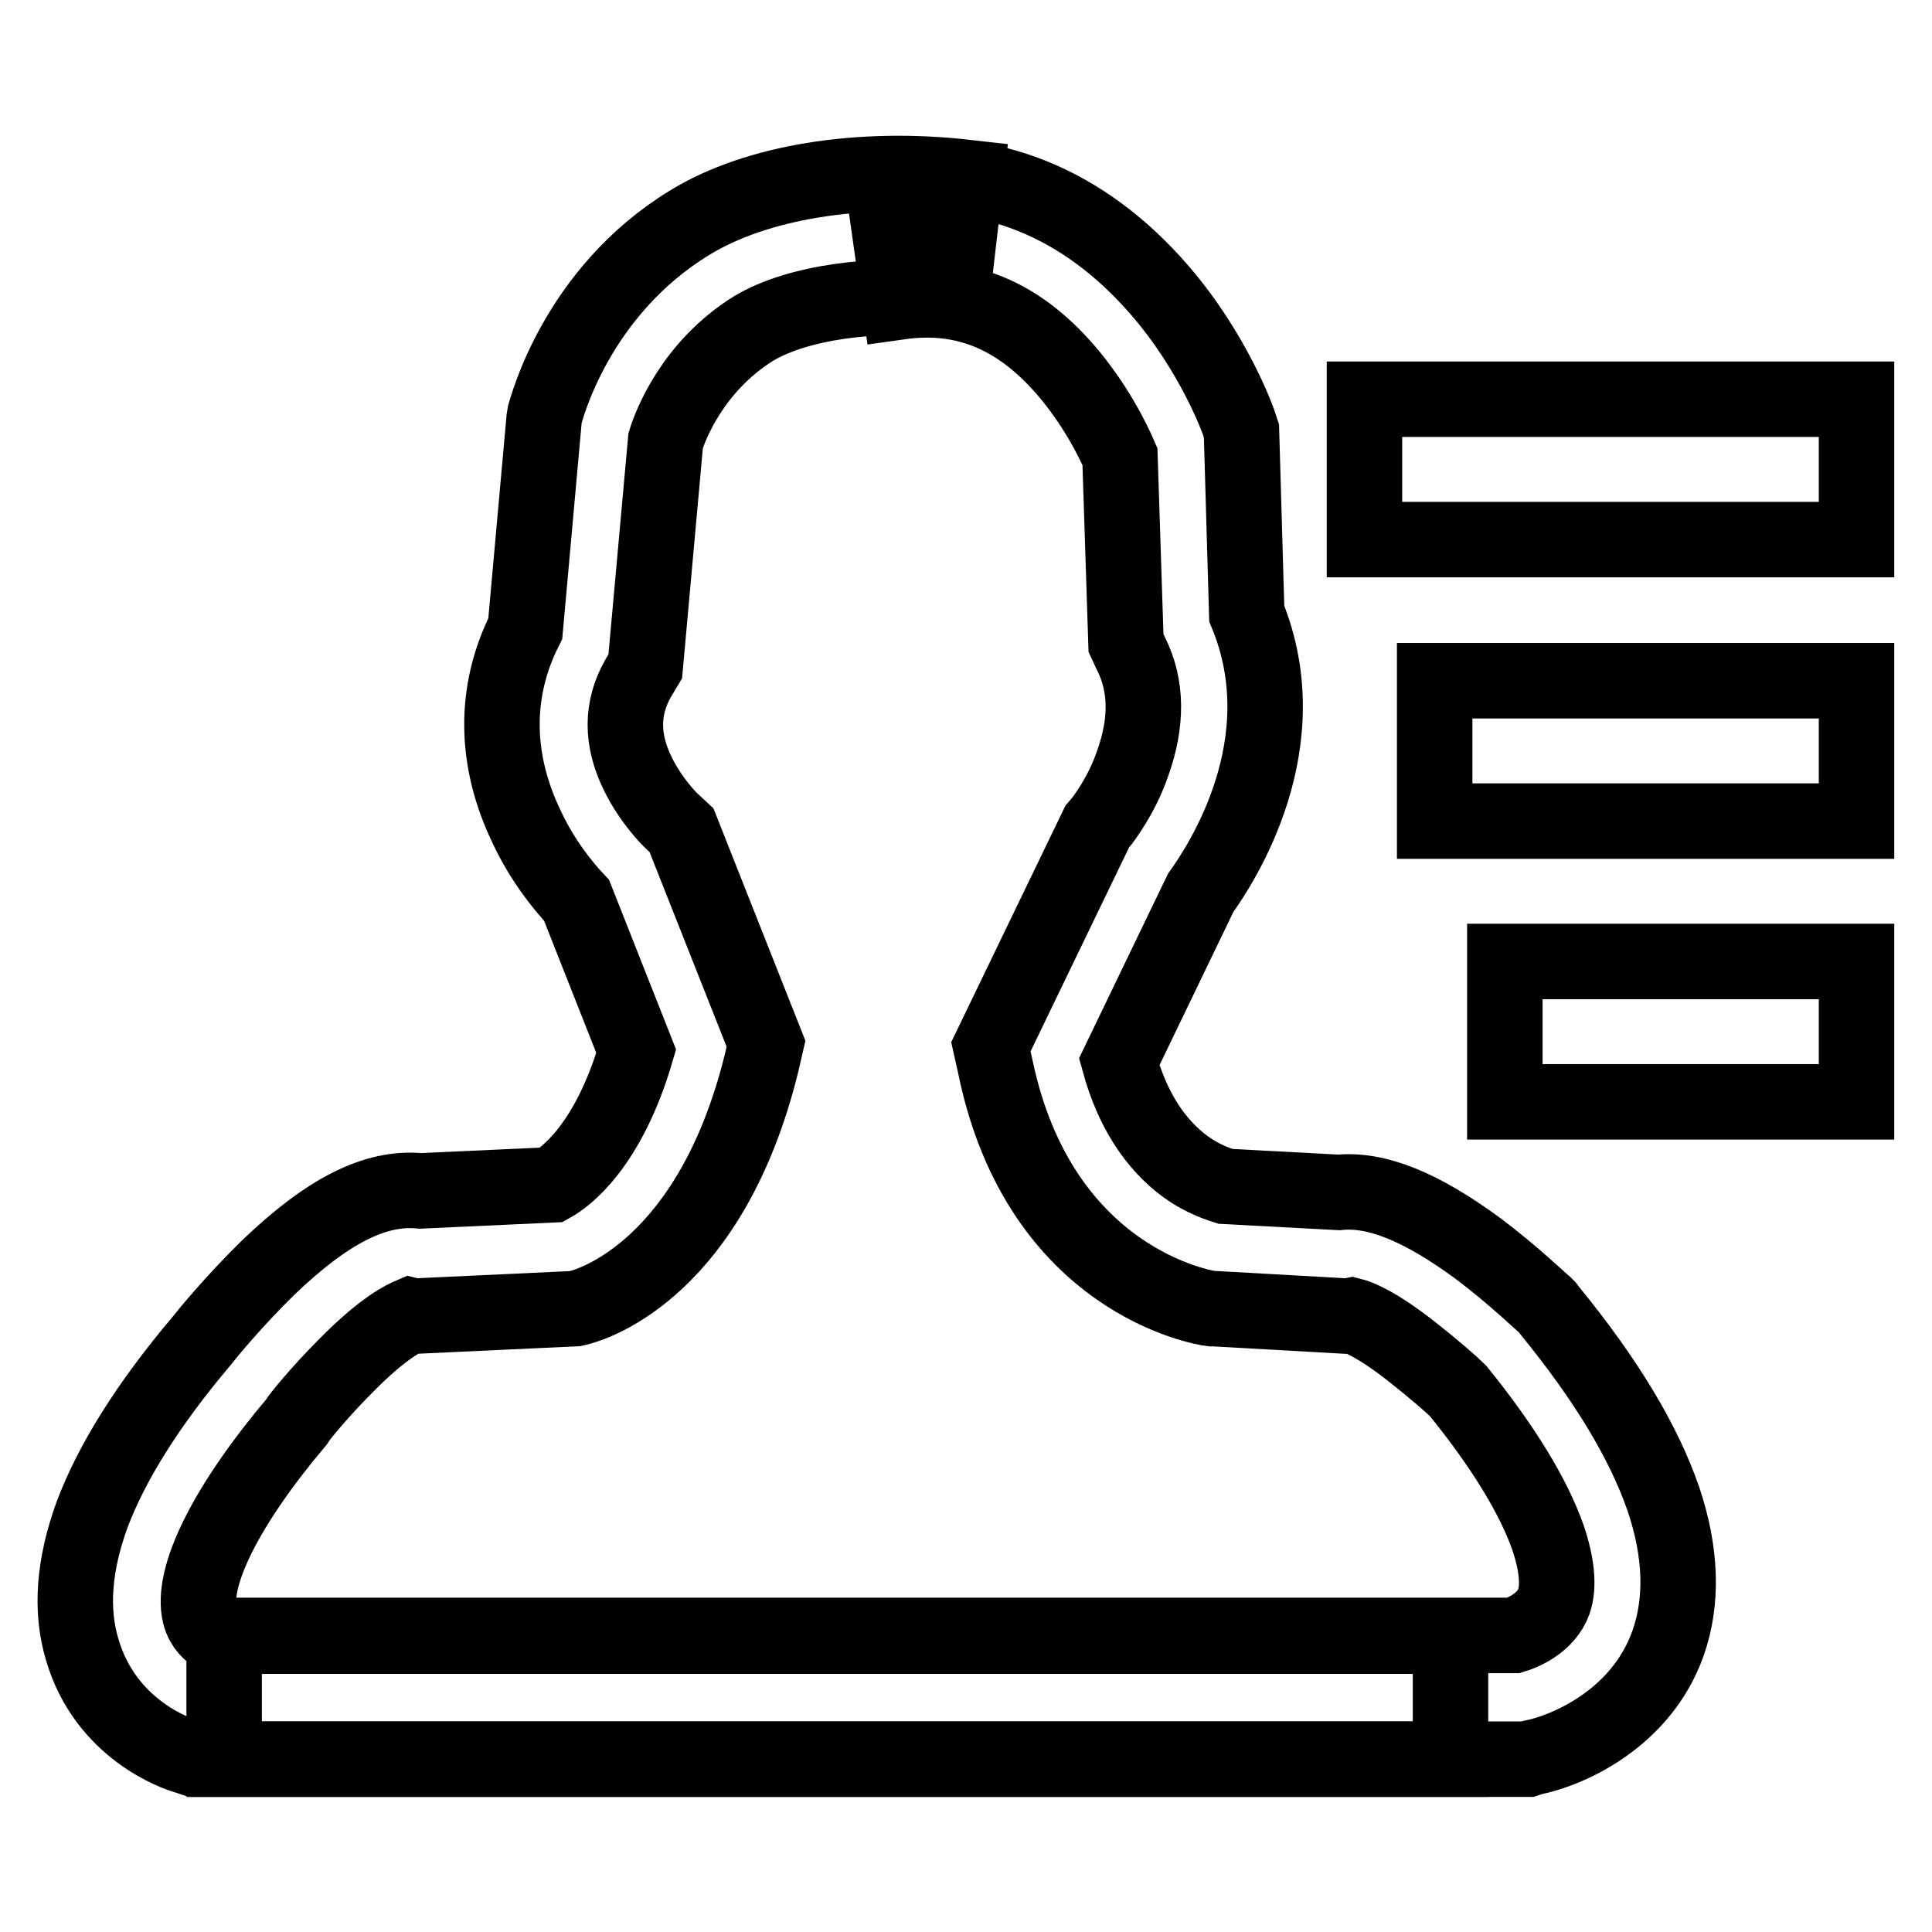
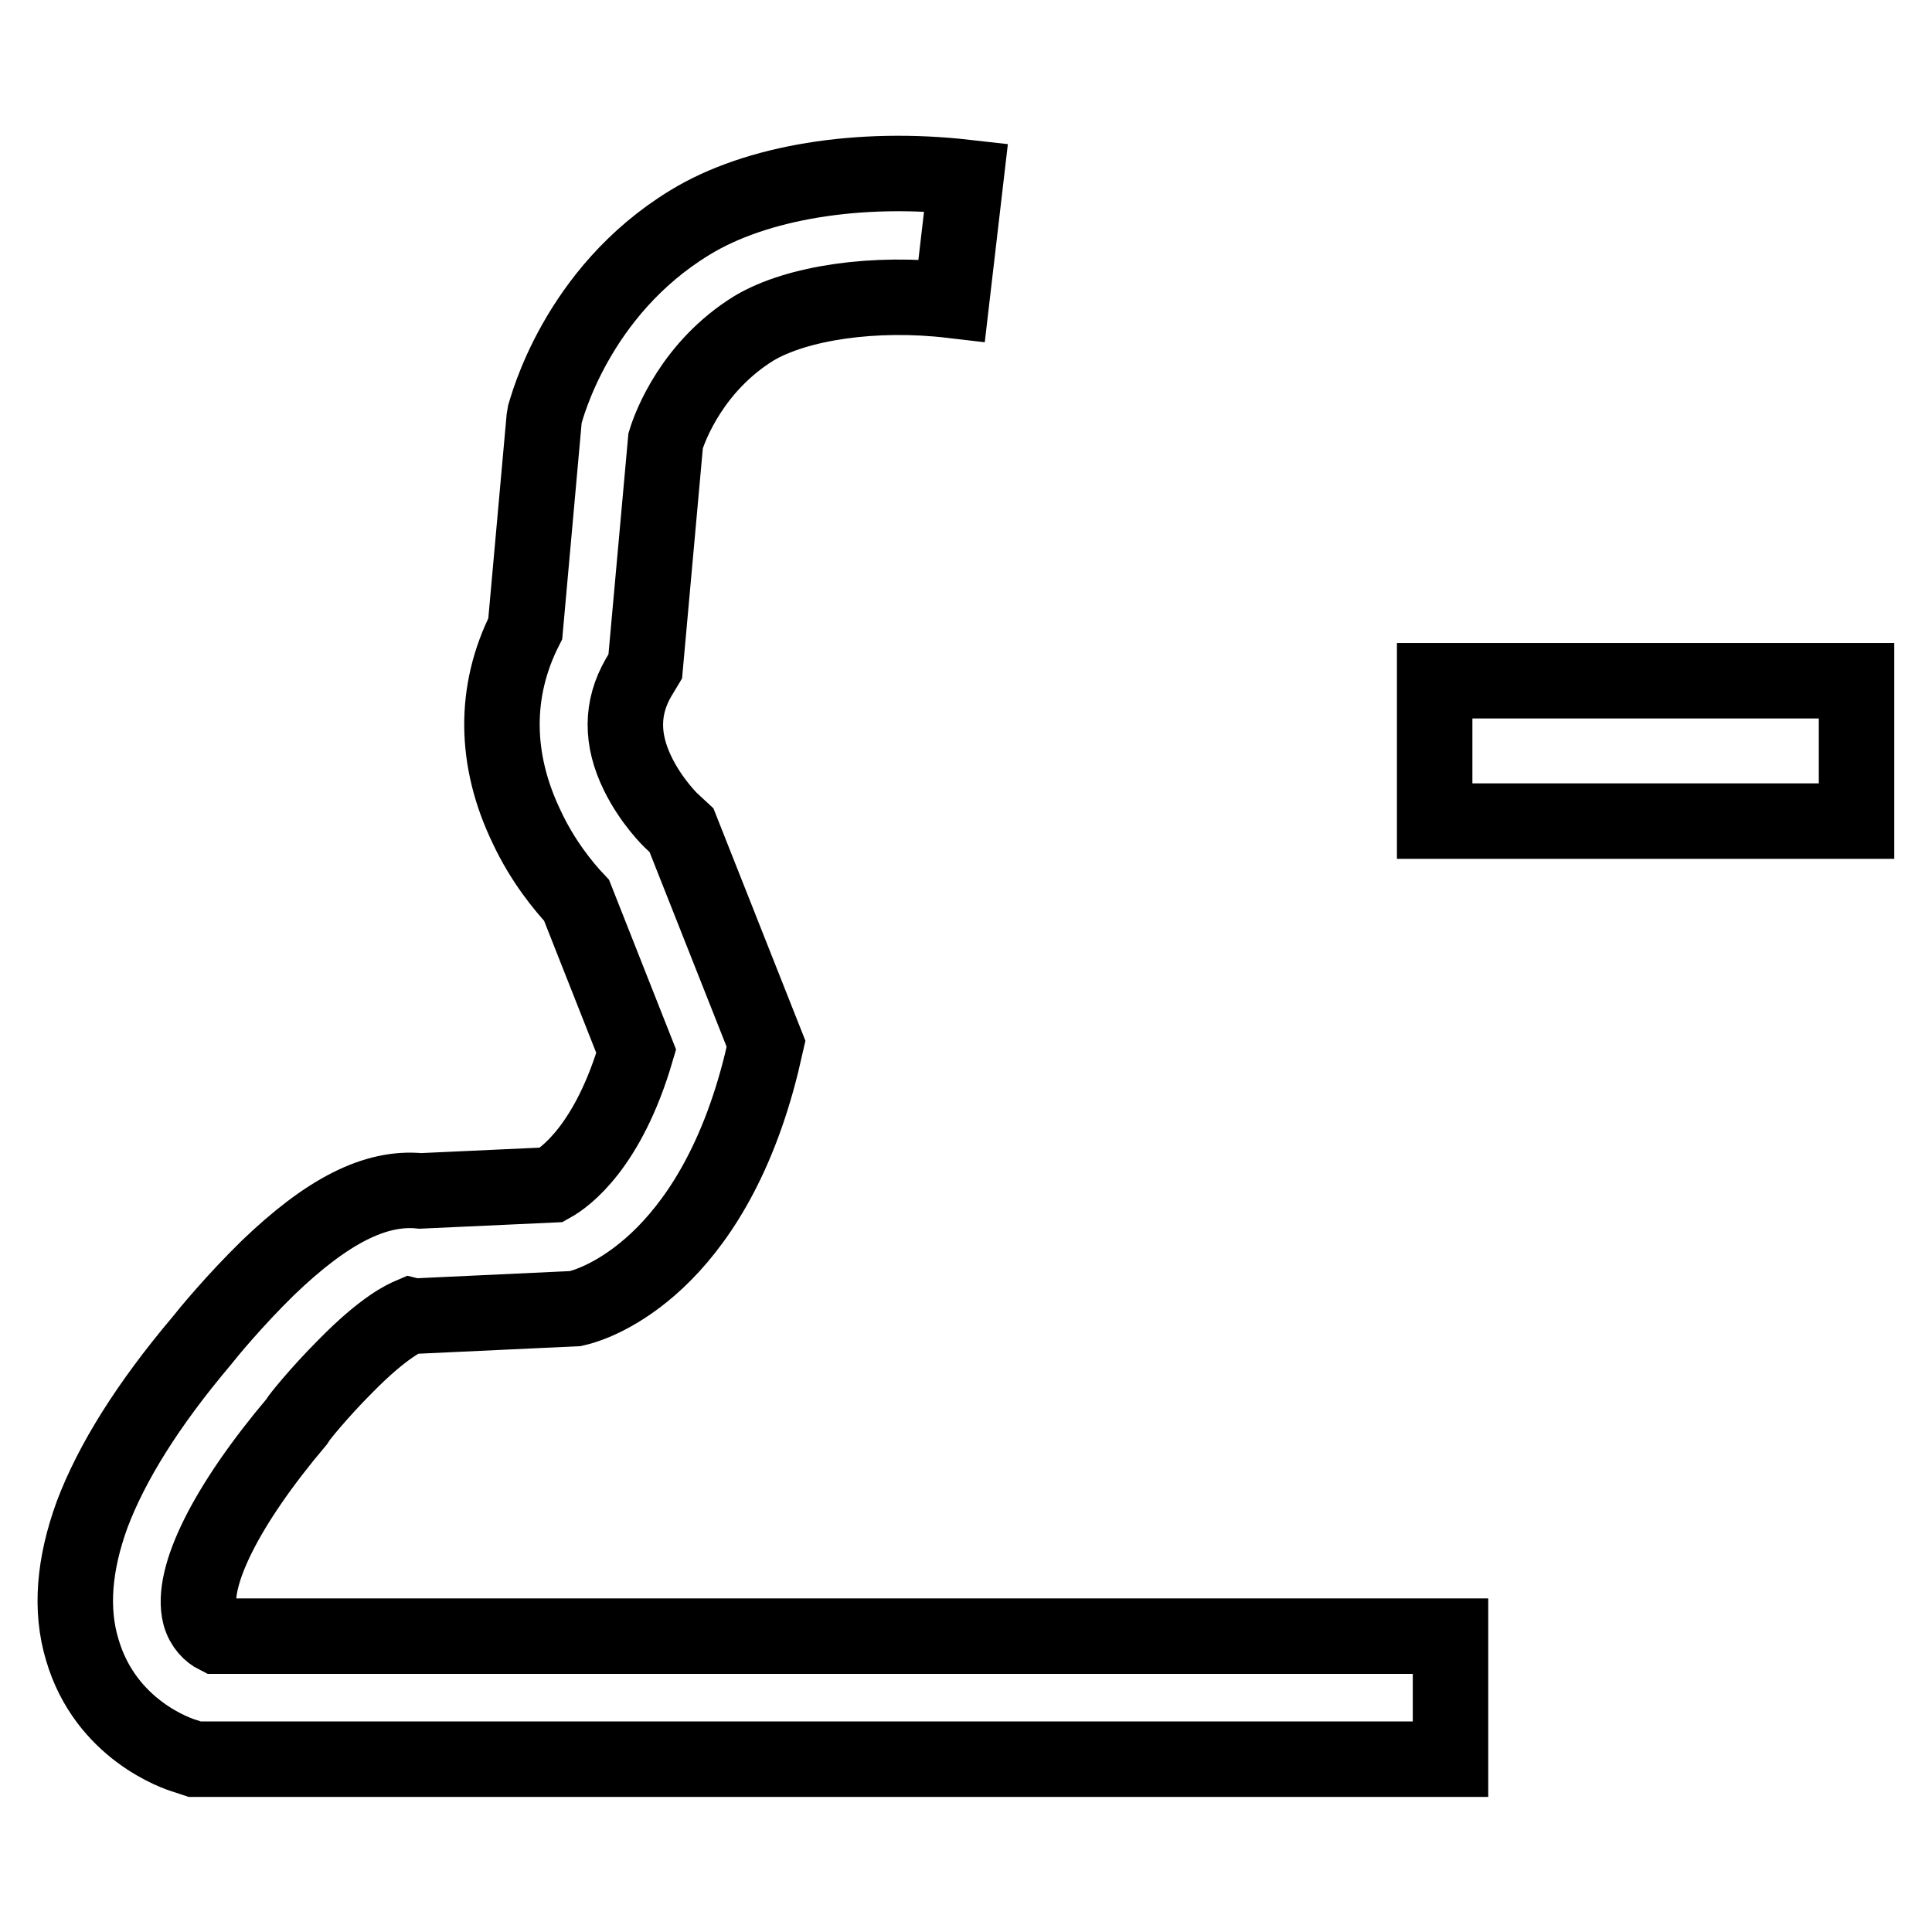
<svg xmlns="http://www.w3.org/2000/svg" version="1.1" x="0px" y="0px" viewBox="0 0 256 256" enable-background="new 0 0 256 256" xml:space="preserve">
  <g>
    <g>
-       <path stroke-width="10" fill-opacity="0" stroke="#000000" d="M31.1,227.2" />
-       <path stroke-width="10" fill-opacity="0" stroke="#000000" d="M202.4,233.1H29.7v-16.4h170.9c1.3-0.4,4.3-1.7,5.3-4.5c0.7-2,0.4-5-0.8-8.5c-1.9-5.4-5.9-12-11.9-19.4c-0.8-0.8-3.2-2.9-6-5.1c-4.8-3.8-7.3-4.7-8.1-4.9l-0.5,0.1l-17.8-1l-0.3,0c-0.9-0.1-22.7-3.6-28.6-32l-0.6-2.7l14.1-29.2l0.6-0.7c0.2-0.3,2.6-3.3,4.1-7.7c1.9-5.3,1.9-10.2-0.2-14.4l-0.7-1.5l-0.8-24.7c-0.9-2.1-3.3-7-7.3-11.6c-6.3-7.2-13.4-10.1-21.9-8.9l-2.3-16.3c14.1-2,26.8,3.2,36.8,14.8c7.1,8.2,10.3,17.1,10.4,17.4l0.4,1.2l0.7,24.2c7.1,17.2-3.3,33.1-6.1,37l-10.8,22.4c1.7,6.2,4.7,10.9,8.8,13.9c2.5,1.8,4.7,2.4,5.3,2.6l15,0.8c5-0.5,10.9,1.9,18.4,7.4c4.8,3.6,8.7,7.4,8.9,7.5l0.3,0.3l0.3,0.4c7.6,9.3,12.5,17.5,15.1,25c2.4,7.1,2.6,13.6,0.6,19.2c-3.5,9.8-13,14.1-18,15.1L202.4,233.1z" />
      <path stroke-width="10" fill-opacity="0" stroke="#000000" d="M192.2,233.1H25.8l-1.2-0.4c-1.1-0.3-10.6-3.5-13.7-14.1c-1.6-5.3-1.1-11.3,1.3-17.9c2.6-6.9,7.4-14.6,14.5-23c0.7-0.9,4.3-5.3,8.8-9.7c7.8-7.5,14.2-10.8,20.2-10.2l17.4-0.8c1.8-1,7.5-5.1,11.2-17.7l-7.9-20c-1.7-1.8-4.5-5.2-6.6-9.7c-4.3-8.9-4.4-18-0.2-26.3l2.5-27.8l0.1-0.6c0.2-0.6,4.1-16.2,19.2-25.4c8.8-5.4,22.5-7.6,36.6-6l-1.9,16.3c-10.2-1.2-20.5,0.3-26.2,3.7c-8.1,5-11.1,12.9-11.7,14.9l-2.7,29.9l-0.9,1.5c-2.3,4-2.3,8.2-0.1,12.7c1.8,3.7,4.4,6.2,4.4,6.2l1.4,1.3l11.2,28.3l-0.6,2.6c-6.7,27.1-22.2,31.8-23.9,32.3l-0.8,0.2l-21.4,1l-0.4-0.1c-0.7,0.3-3.5,1.5-8.6,6.7c-3.6,3.6-6.3,7-6.3,7.1l-0.2,0.3c-9.3,11-14.1,20.6-12.8,25.6c0.4,1.5,1.4,2.4,2.2,2.8h163.5L192.2,233.1L192.2,233.1z" />
-       <path stroke-width="10" fill-opacity="0" stroke="#000000" d="M180.8,52.9H246v18.6h-65.2V52.9z" />
      <path stroke-width="10" fill-opacity="0" stroke="#000000" d="M190.2,90.2H246v18.6h-55.9V90.2L190.2,90.2z" />
-       <path stroke-width="10" fill-opacity="0" stroke="#000000" d="M199.4,127.4H246V146h-46.6V127.4z" />
    </g>
  </g>
</svg>